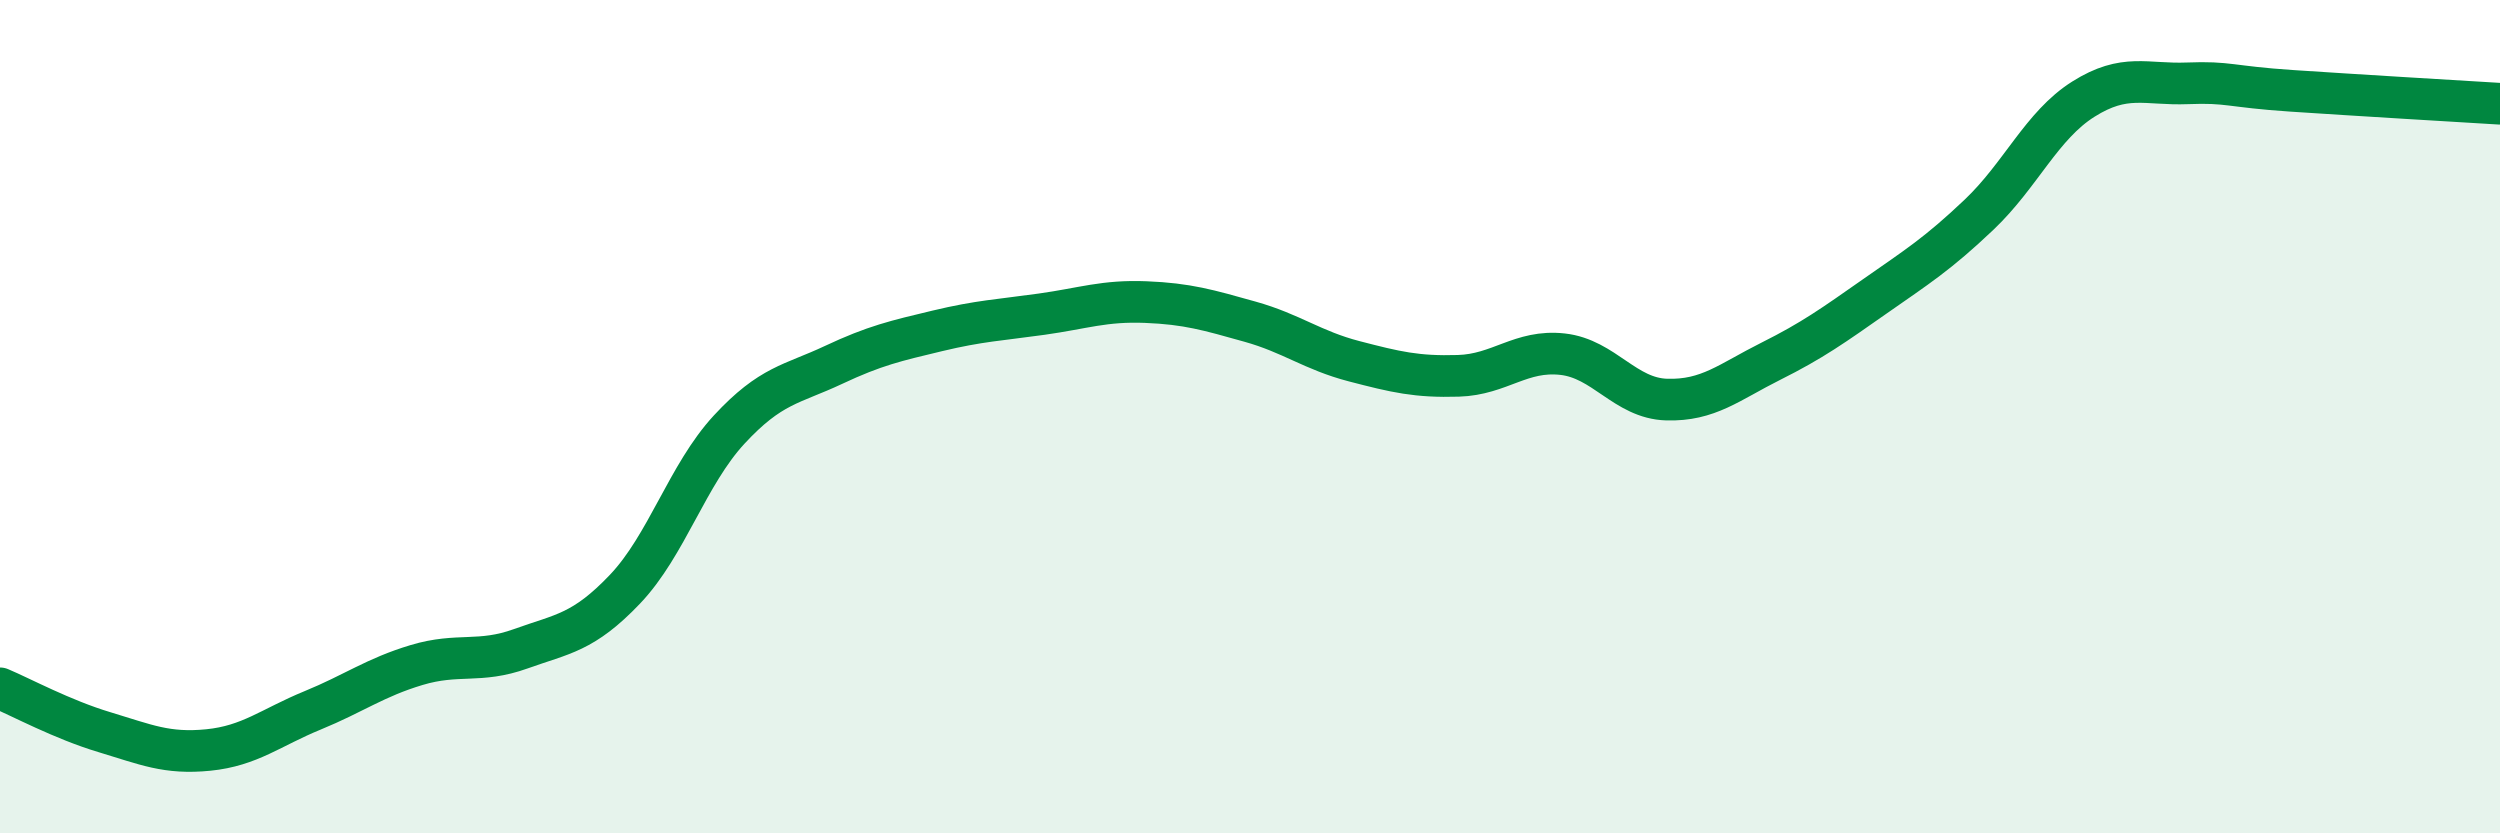
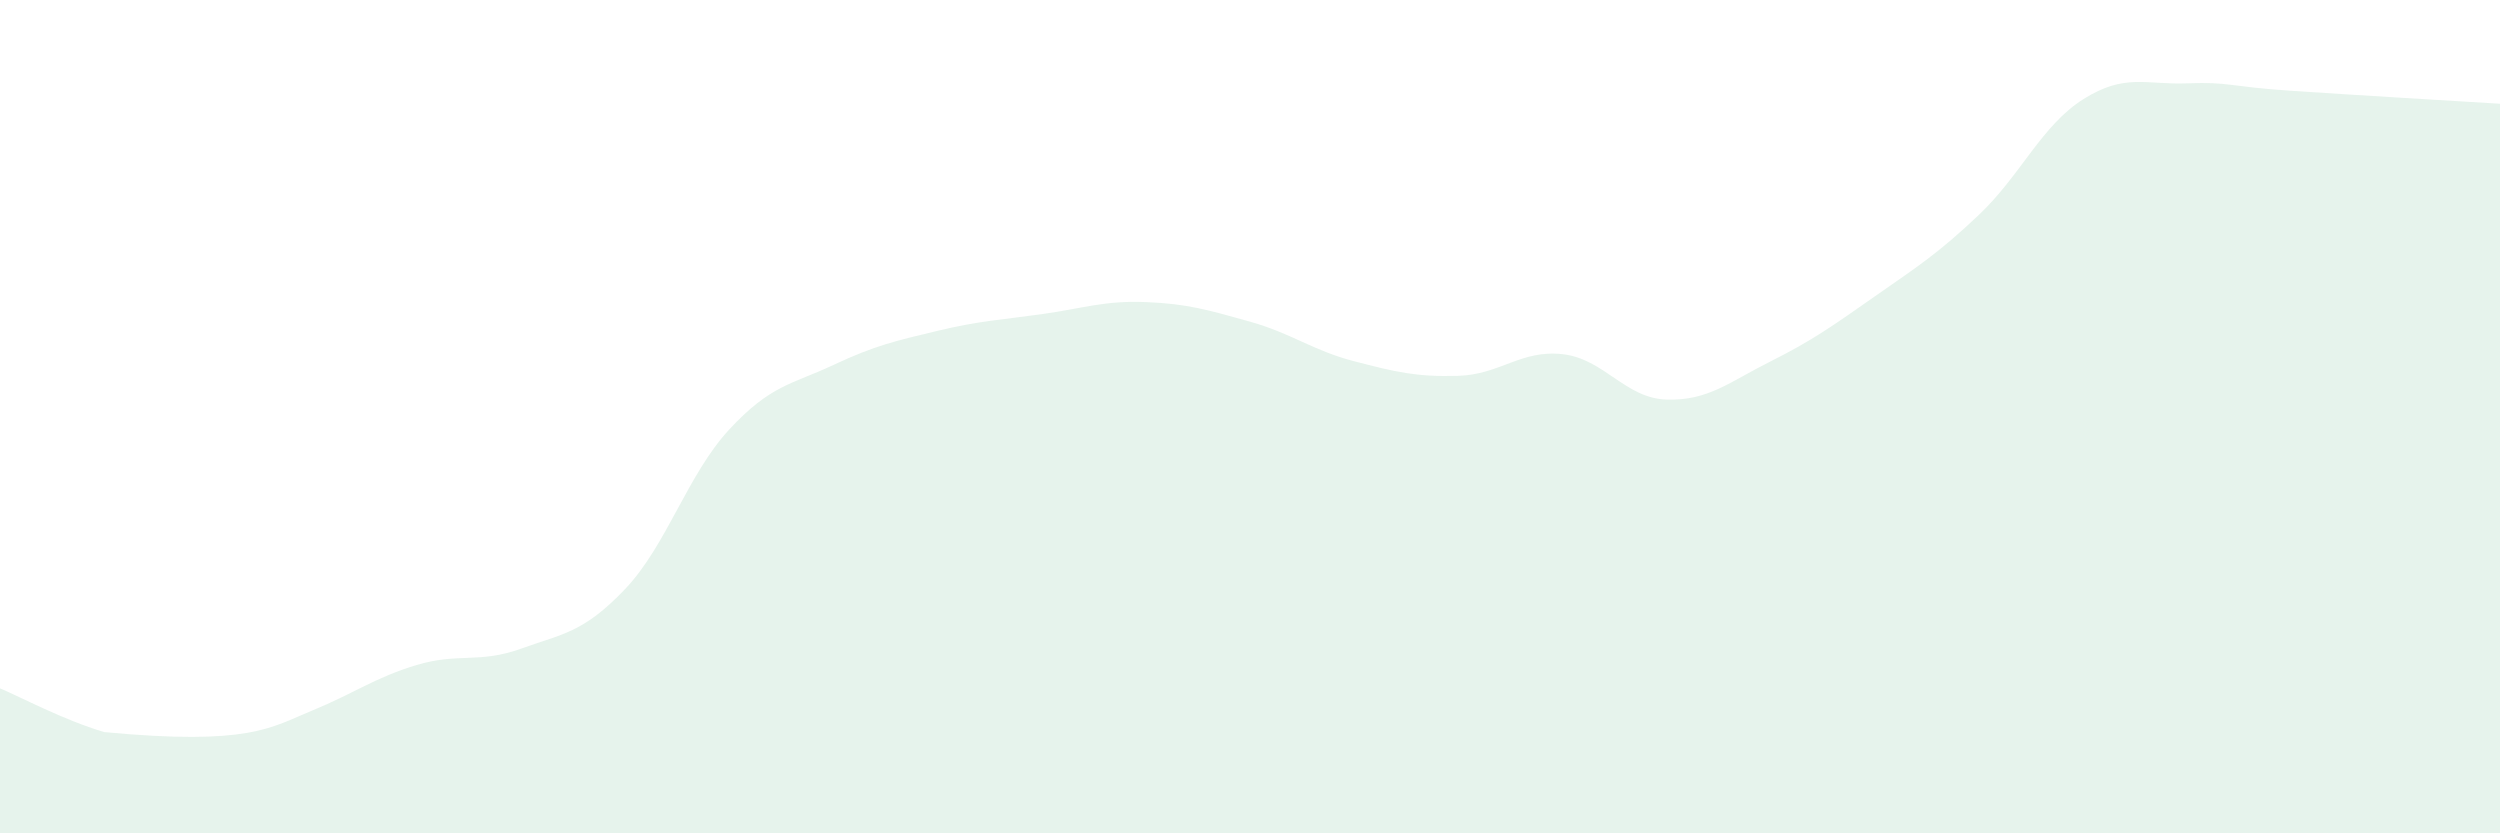
<svg xmlns="http://www.w3.org/2000/svg" width="60" height="20" viewBox="0 0 60 20">
-   <path d="M 0,16.52 C 0.5,16.73 1.5,17.27 2.5,17.57 C 3.5,17.87 4,18.1 5,18 C 6,17.9 6.5,17.46 7.5,17.05 C 8.5,16.64 9,16.26 10,15.96 C 11,15.66 11.5,15.93 12.5,15.57 C 13.5,15.21 14,15.19 15,14.14 C 16,13.09 16.5,11.39 17.5,10.31 C 18.5,9.23 19,9.23 20,8.76 C 21,8.29 21.5,8.18 22.5,7.94 C 23.5,7.7 24,7.68 25,7.54 C 26,7.4 26.5,7.21 27.5,7.25 C 28.5,7.29 29,7.44 30,7.72 C 31,8 31.5,8.41 32.5,8.67 C 33.5,8.93 34,9.05 35,9.02 C 36,8.99 36.5,8.39 37.5,8.5 C 38.5,8.61 39,9.56 40,9.59 C 41,9.62 41.5,9.17 42.5,8.67 C 43.5,8.17 44,7.81 45,7.11 C 46,6.41 46.5,6.1 47.5,5.15 C 48.5,4.2 49,3.01 50,2.38 C 51,1.75 51.5,2.04 52.5,2 C 53.5,1.96 53.5,2.08 55,2.18 C 56.5,2.28 59,2.43 60,2.49L60 20L0 20Z" fill="#008740" opacity="0.1" stroke-linecap="round" stroke-linejoin="round" />
-   <path d="M 0,16.52 C 0.5,16.73 1.5,17.27 2.5,17.57 C 3.5,17.87 4,18.1 5,18 C 6,17.9 6.5,17.46 7.5,17.05 C 8.5,16.64 9,16.26 10,15.96 C 11,15.66 11.5,15.93 12.5,15.57 C 13.5,15.21 14,15.19 15,14.14 C 16,13.09 16.5,11.39 17.5,10.31 C 18.5,9.23 19,9.23 20,8.76 C 21,8.29 21.5,8.18 22.5,7.94 C 23.5,7.7 24,7.68 25,7.54 C 26,7.4 26.5,7.21 27.5,7.25 C 28.5,7.29 29,7.44 30,7.72 C 31,8 31.5,8.41 32.5,8.67 C 33.5,8.93 34,9.05 35,9.02 C 36,8.99 36.5,8.39 37.5,8.5 C 38.5,8.61 39,9.56 40,9.59 C 41,9.62 41.5,9.17 42.5,8.67 C 43.5,8.17 44,7.81 45,7.11 C 46,6.41 46.5,6.1 47.5,5.15 C 48.5,4.2 49,3.01 50,2.38 C 51,1.75 51.5,2.04 52.5,2 C 53.5,1.96 53.5,2.08 55,2.18 C 56.5,2.28 59,2.43 60,2.49" stroke="#008740" stroke-width="1" fill="none" stroke-linecap="round" stroke-linejoin="round" />
+   <path d="M 0,16.52 C 0.5,16.73 1.5,17.27 2.5,17.57 C 6,17.9 6.5,17.46 7.5,17.05 C 8.5,16.64 9,16.26 10,15.96 C 11,15.66 11.5,15.93 12.5,15.57 C 13.5,15.21 14,15.19 15,14.14 C 16,13.09 16.5,11.39 17.5,10.31 C 18.5,9.23 19,9.23 20,8.76 C 21,8.29 21.5,8.18 22.5,7.94 C 23.5,7.7 24,7.68 25,7.54 C 26,7.4 26.5,7.21 27.5,7.25 C 28.5,7.29 29,7.44 30,7.72 C 31,8 31.5,8.41 32.5,8.67 C 33.5,8.93 34,9.05 35,9.02 C 36,8.99 36.5,8.39 37.5,8.5 C 38.5,8.61 39,9.56 40,9.59 C 41,9.62 41.5,9.17 42.5,8.67 C 43.5,8.17 44,7.81 45,7.11 C 46,6.41 46.5,6.1 47.5,5.15 C 48.5,4.2 49,3.01 50,2.38 C 51,1.75 51.5,2.04 52.5,2 C 53.5,1.96 53.5,2.08 55,2.18 C 56.5,2.28 59,2.43 60,2.49L60 20L0 20Z" fill="#008740" opacity="0.1" stroke-linecap="round" stroke-linejoin="round" />
</svg>